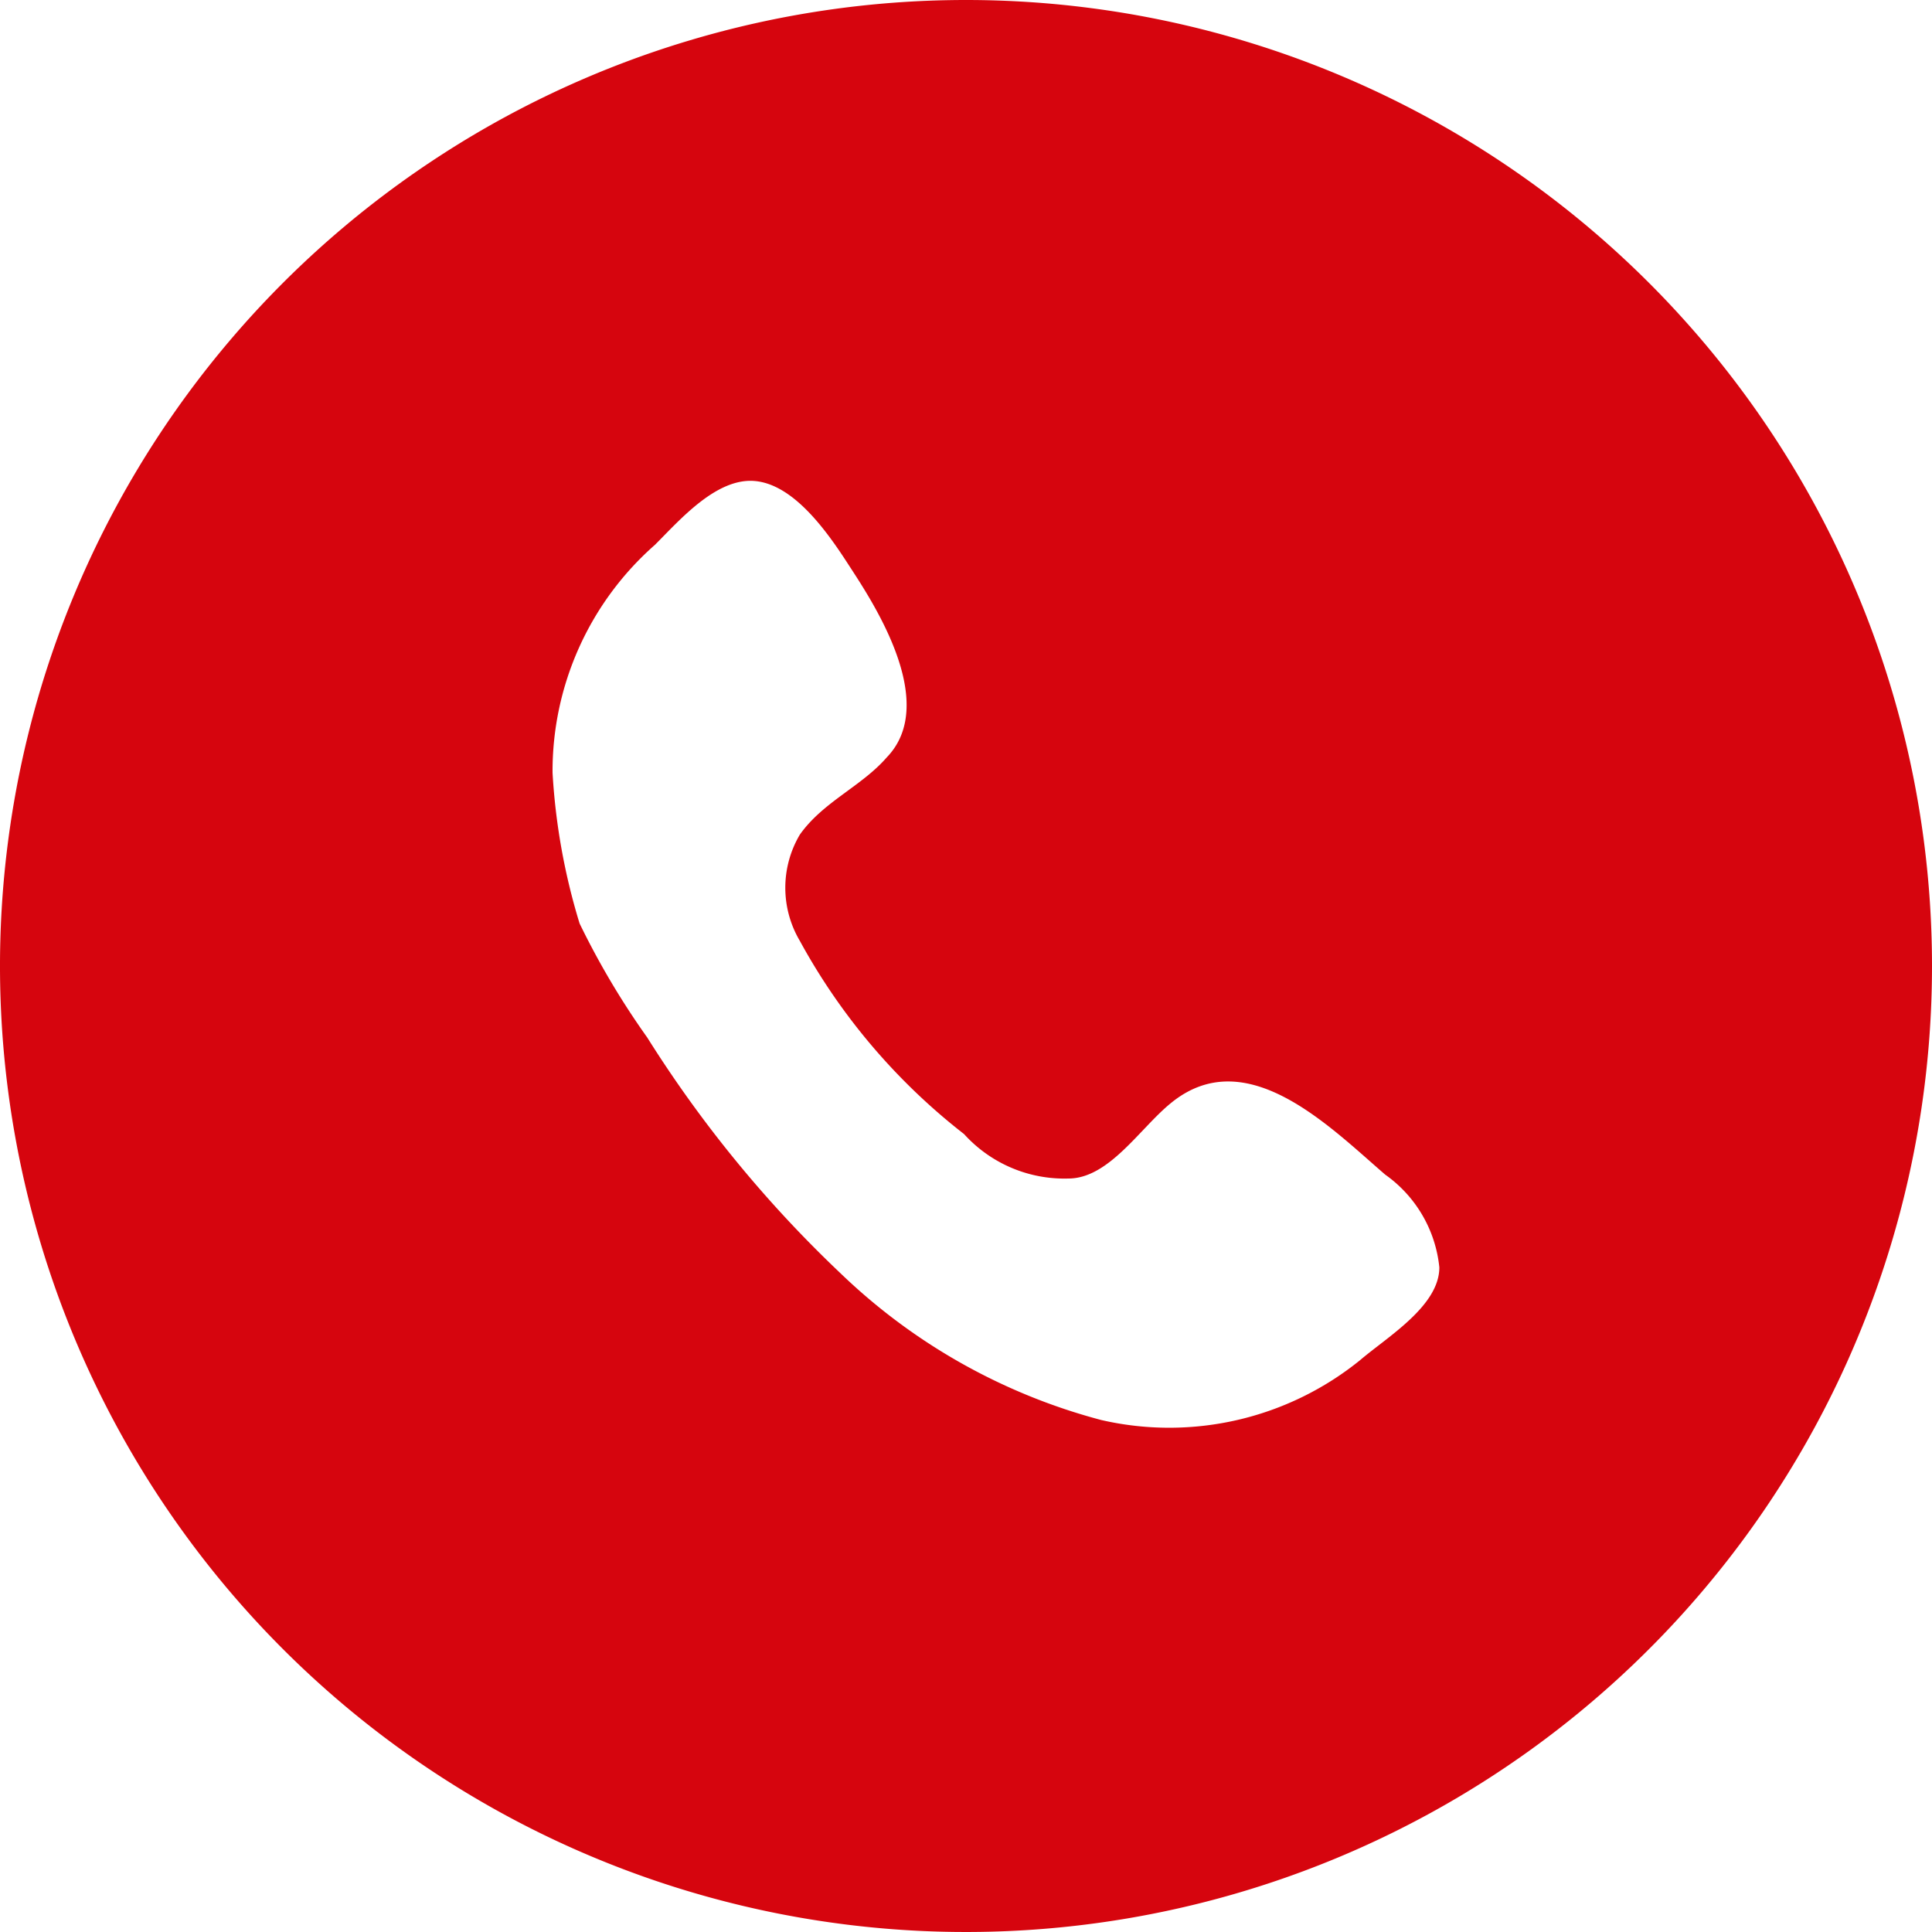
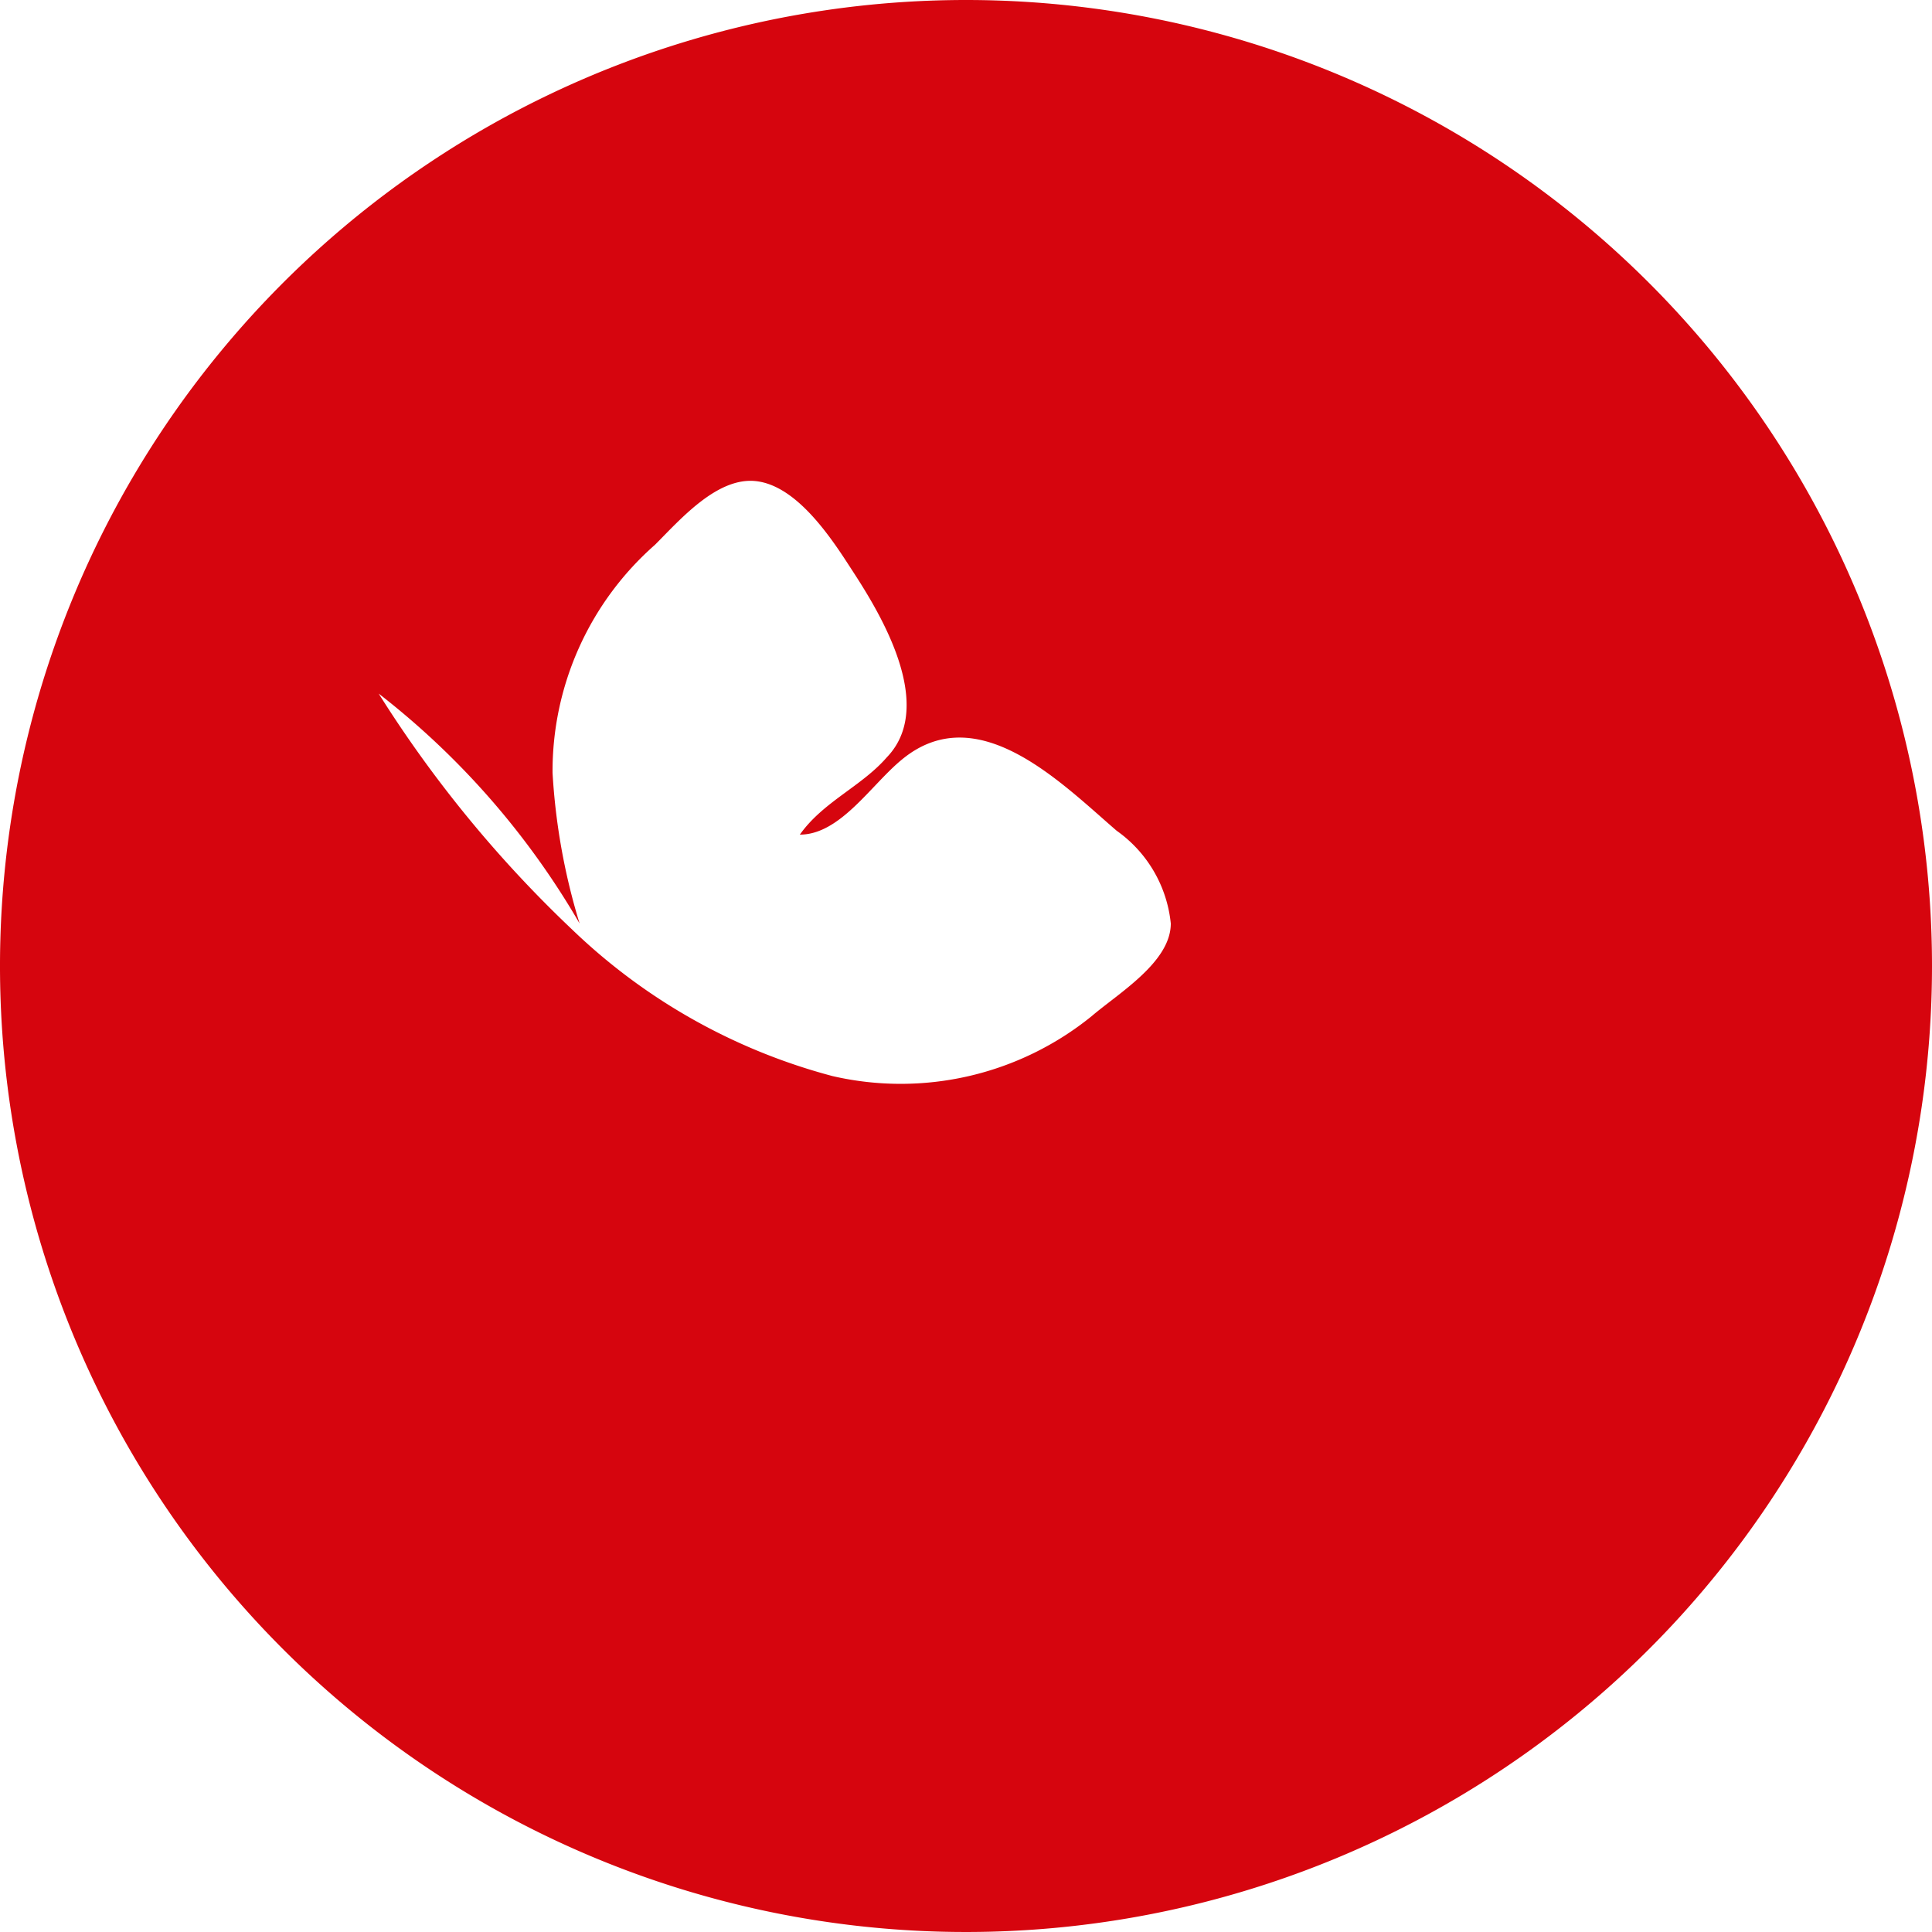
<svg xmlns="http://www.w3.org/2000/svg" id="Слой_1" data-name="Слой 1" viewBox="0 0 10 10">
  <defs>
    <style>.cls-1{fill:#d6050e;fill-rule:evenodd;}</style>
  </defs>
-   <path class="cls-1" d="M2.86,4a1.56,1.56,0,0,1,.53-1.18c.13-.13.32-.35.52-.33s.37.26.48.43.48.71.2,1c-.13.15-.33.23-.45.4a.54.54,0,0,0,0,.55,3.22,3.22,0,0,0,.85,1,.7.7,0,0,0,.54.23c.21,0,.37-.26.53-.39.39-.32.82.12,1.11.37a.67.67,0,0,1,.28.48c0,.2-.27.36-.41.48a1.57,1.57,0,0,1-1.34.31,3.08,3.08,0,0,1-1.35-.76,6.29,6.29,0,0,1-1-1.22A4.12,4.12,0,0,1,3,4.78,3.3,3.3,0,0,1,2.86,4c0-.26,0,.13,0,0M10,5A5,5,0,1,1,5,0,5,5,0,0,1,10,5Z" />
+   <path class="cls-1" d="M2.86,4a1.56,1.56,0,0,1,.53-1.18c.13-.13.32-.35.52-.33s.37.26.48.43.48.71.2,1c-.13.15-.33.23-.45.4c.21,0,.37-.26.53-.39.39-.32.82.12,1.11.37a.67.67,0,0,1,.28.48c0,.2-.27.36-.41.48a1.57,1.57,0,0,1-1.34.31,3.08,3.08,0,0,1-1.35-.76,6.29,6.29,0,0,1-1-1.22A4.12,4.12,0,0,1,3,4.78,3.3,3.3,0,0,1,2.86,4c0-.26,0,.13,0,0M10,5A5,5,0,1,1,5,0,5,5,0,0,1,10,5Z" />
</svg>